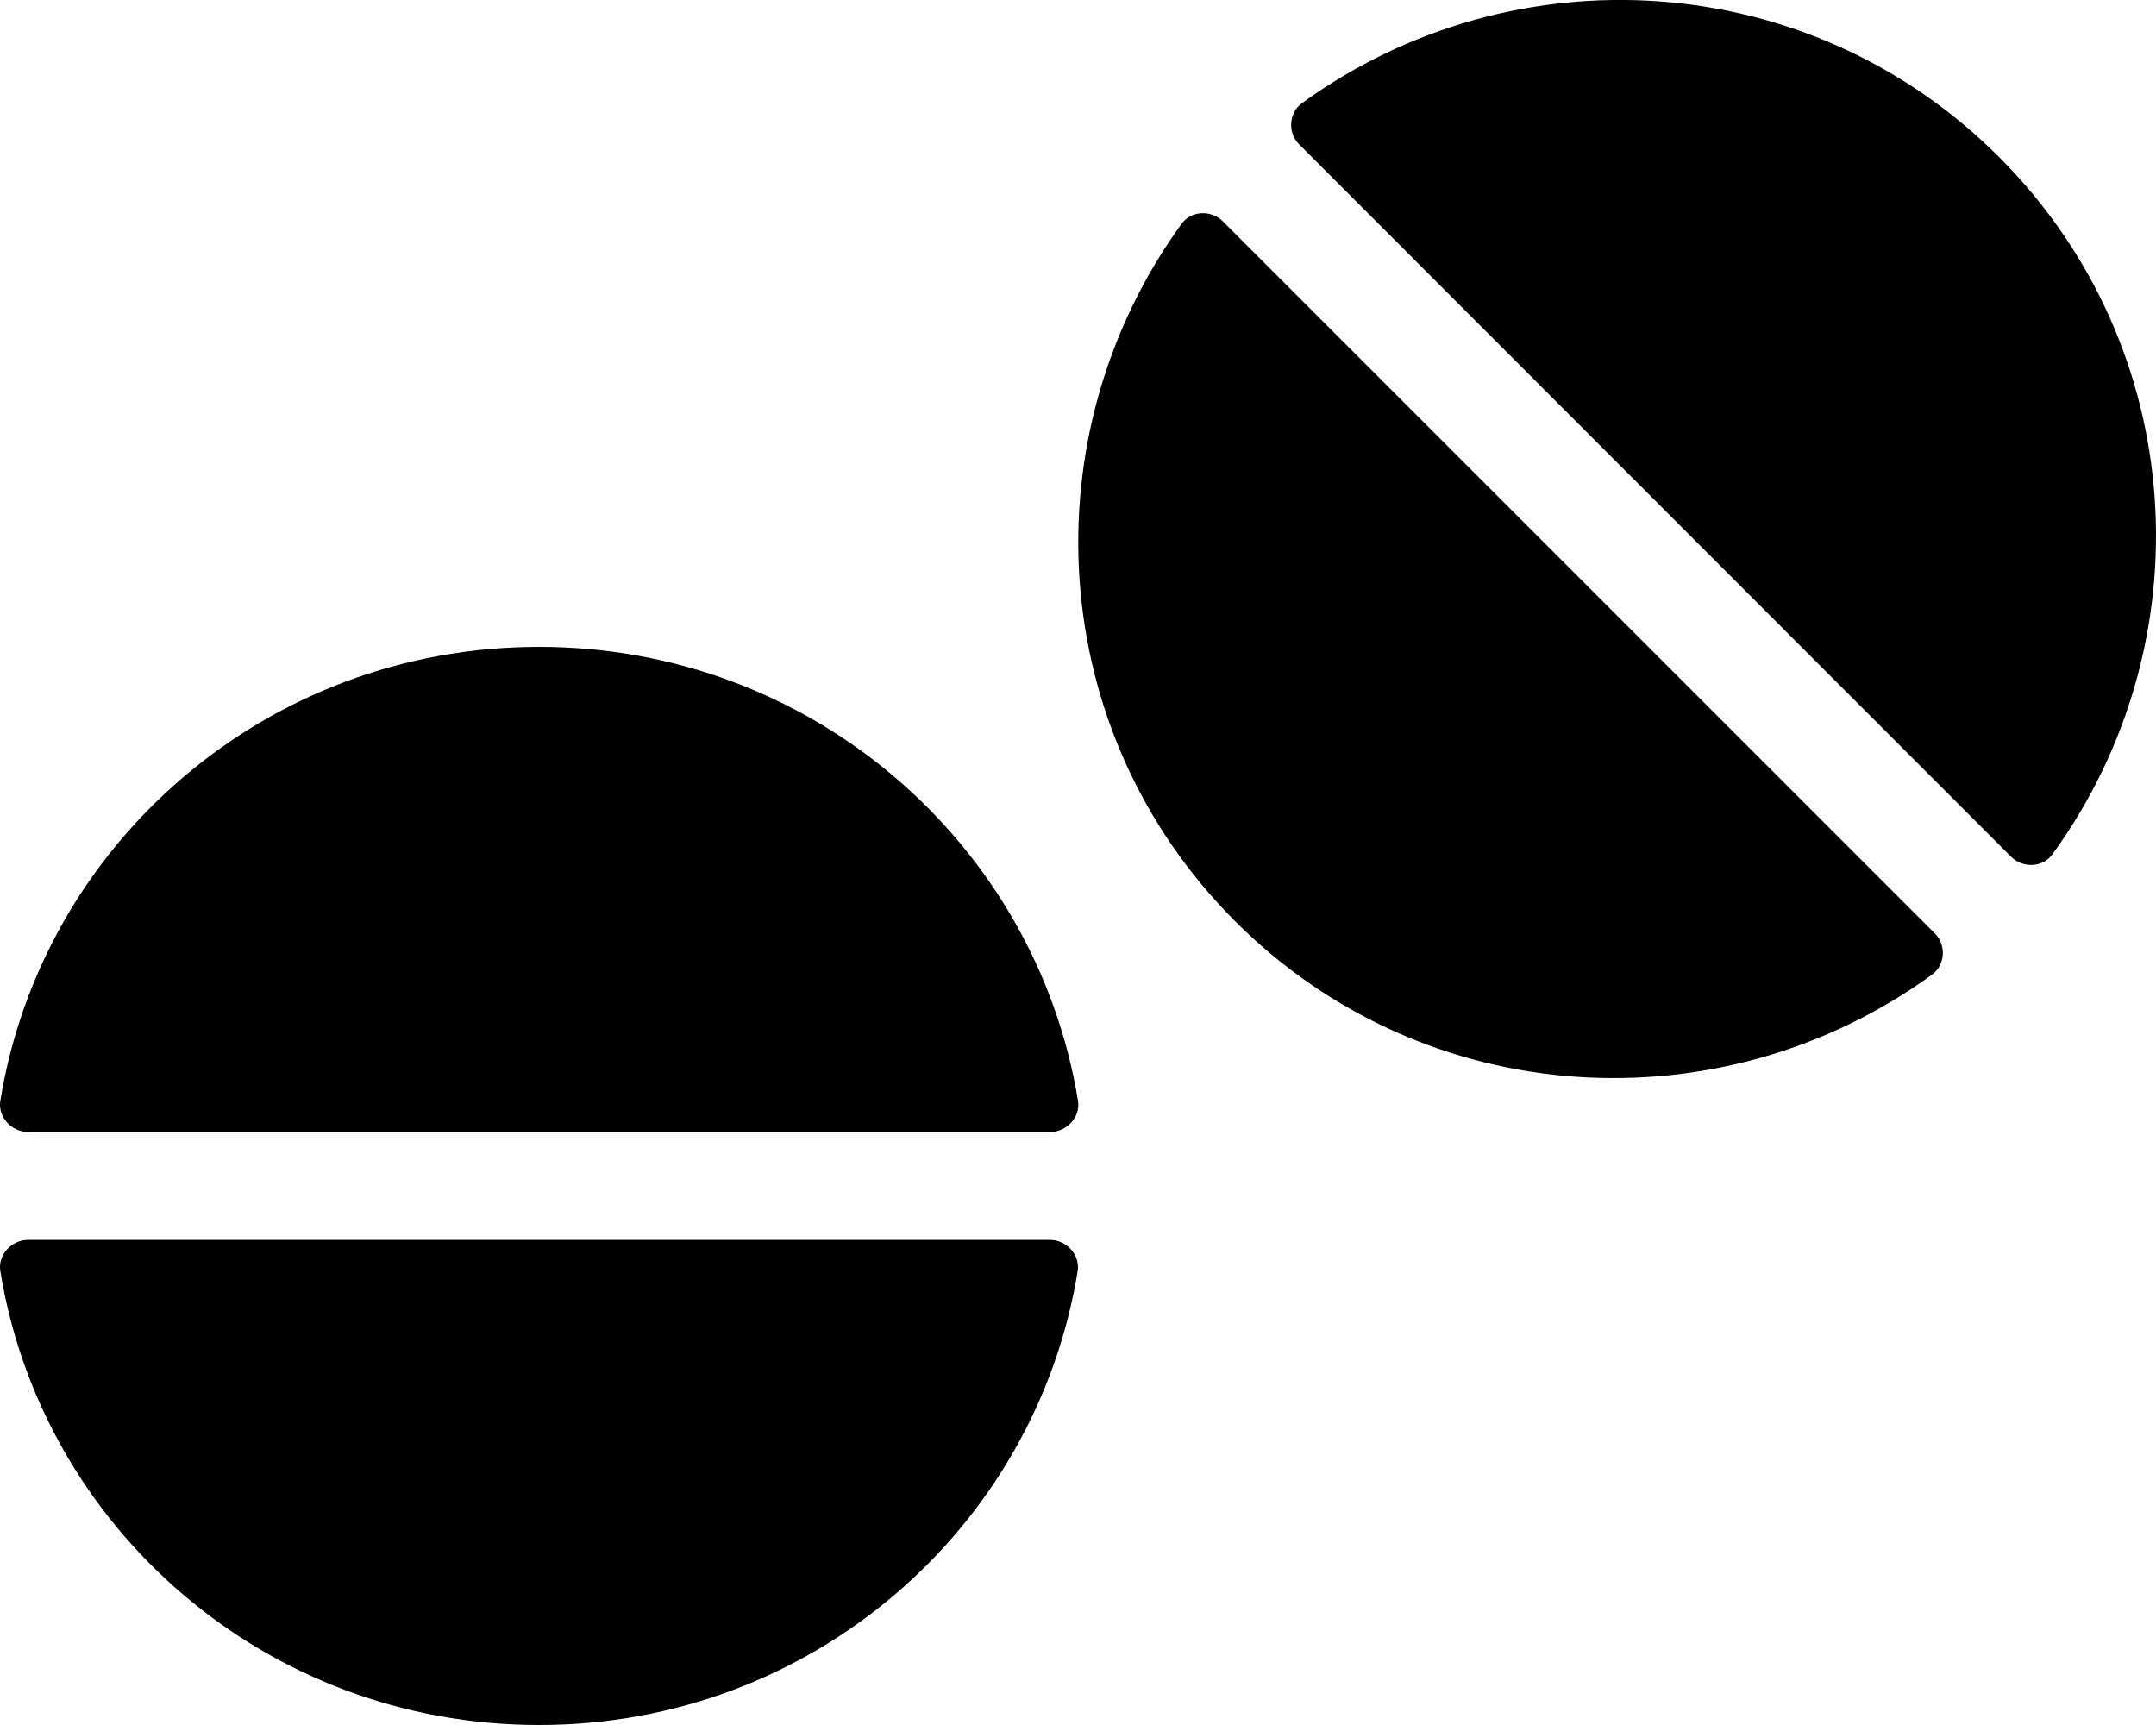
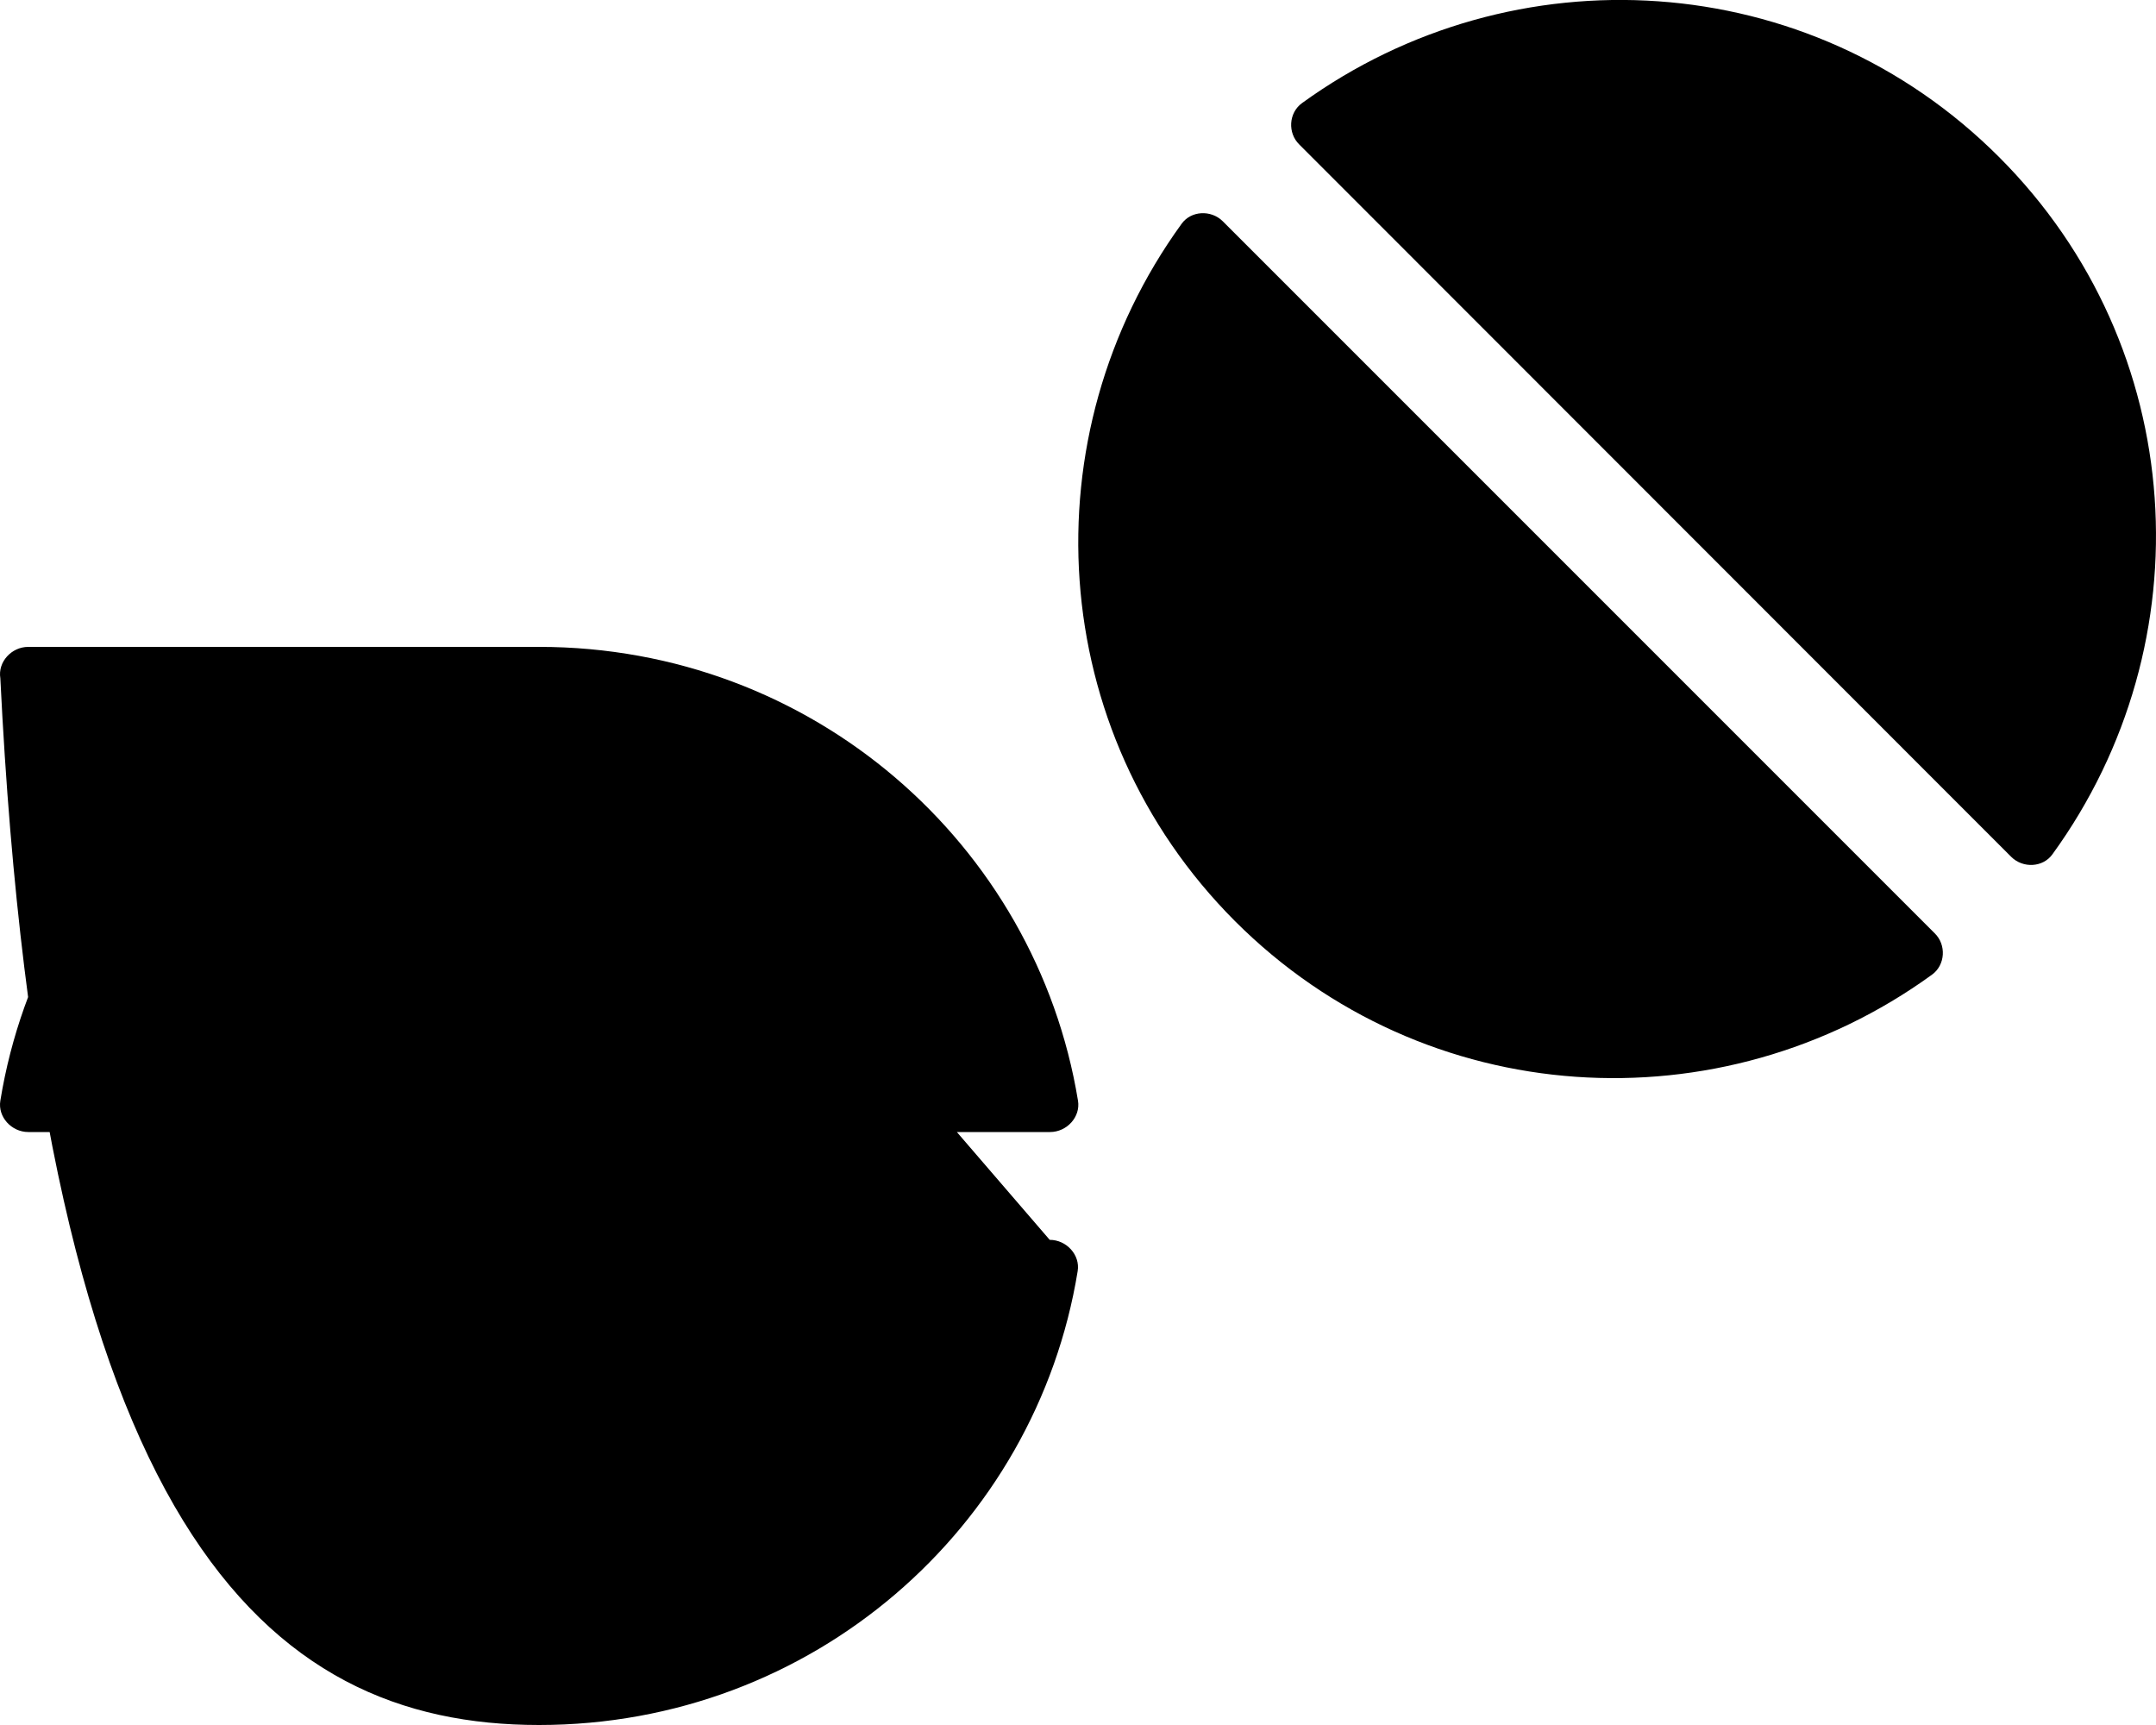
<svg xmlns="http://www.w3.org/2000/svg" viewBox="0 0 640 512">
-   <path d="M160 192C78.9 192 12.5 250.5.1 326.7c-.8 4.8 3.3 9.3 8.3 9.3h303.3c5 0 9.1-4.5 8.3-9.3C307.5 250.5 241.1 192 160 192zm151.6 176H8.4c-5 0-9.1 4.5-8.3 9.3C12.5 453.5 78.9 512 160 512s147.5-58.5 159.9-134.7c.8-4.8-3.3-9.3-8.3-9.3zM593.4 46.6c-56.5-56.5-144.2-61.4-206.9-16-4 2.9-4.3 8.9-.8 12.3L597 254.3c3.5 3.5 9.5 3.2 12.3-.8 45.5-62.7 40.6-150.4-15.9-206.9zM363 65.7c-3.5-3.5-9.5-3.2-12.3.8-45.4 62.7-40.5 150.4 15.9 206.9 56.5 56.5 144.2 61.4 206.9 15.9 4-2.9 4.3-8.9.8-12.3L363 65.7z" />
+   <path d="M160 192C78.9 192 12.5 250.5.1 326.7c-.8 4.8 3.3 9.3 8.3 9.3h303.3c5 0 9.1-4.5 8.3-9.3C307.5 250.5 241.1 192 160 192zH8.4c-5 0-9.1 4.5-8.3 9.3C12.5 453.5 78.9 512 160 512s147.5-58.5 159.9-134.7c.8-4.8-3.3-9.3-8.3-9.3zM593.4 46.6c-56.5-56.5-144.2-61.4-206.9-16-4 2.9-4.3 8.9-.8 12.3L597 254.3c3.5 3.5 9.5 3.2 12.3-.8 45.5-62.7 40.6-150.4-15.9-206.9zM363 65.7c-3.5-3.5-9.5-3.2-12.3.8-45.4 62.7-40.5 150.4 15.9 206.9 56.5 56.5 144.2 61.4 206.9 15.9 4-2.9 4.3-8.9.8-12.3L363 65.7z" />
</svg>